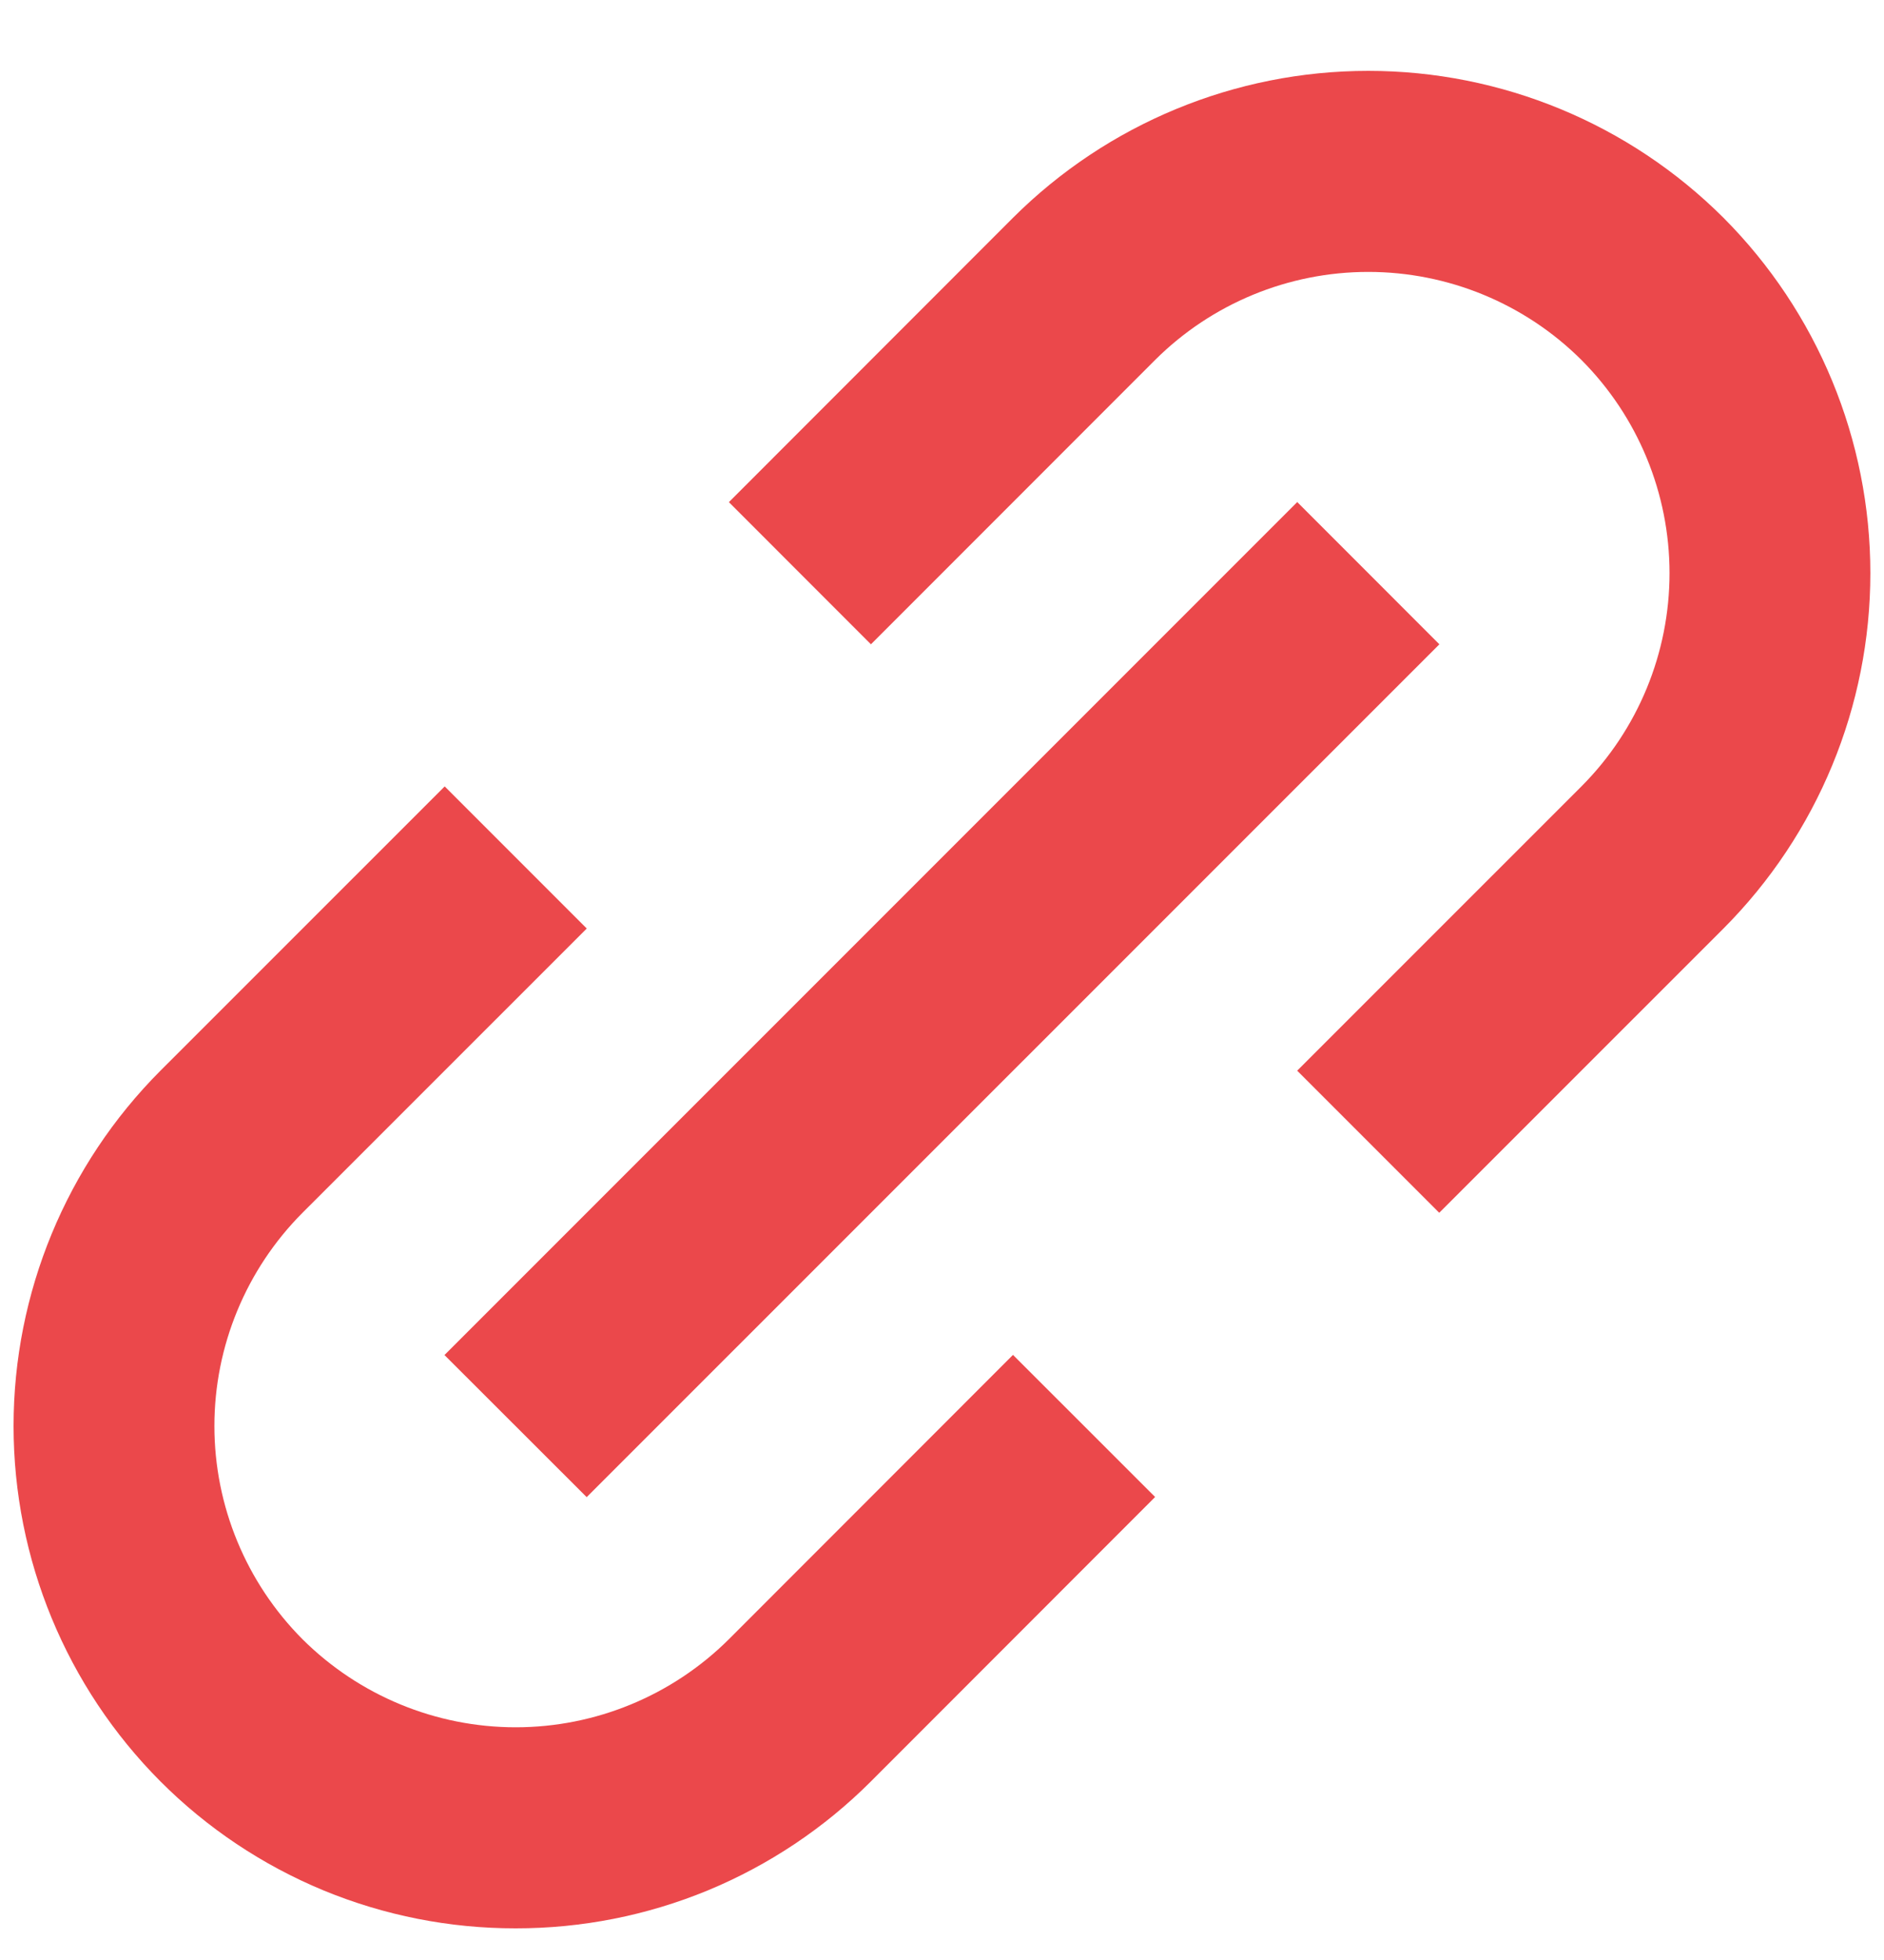
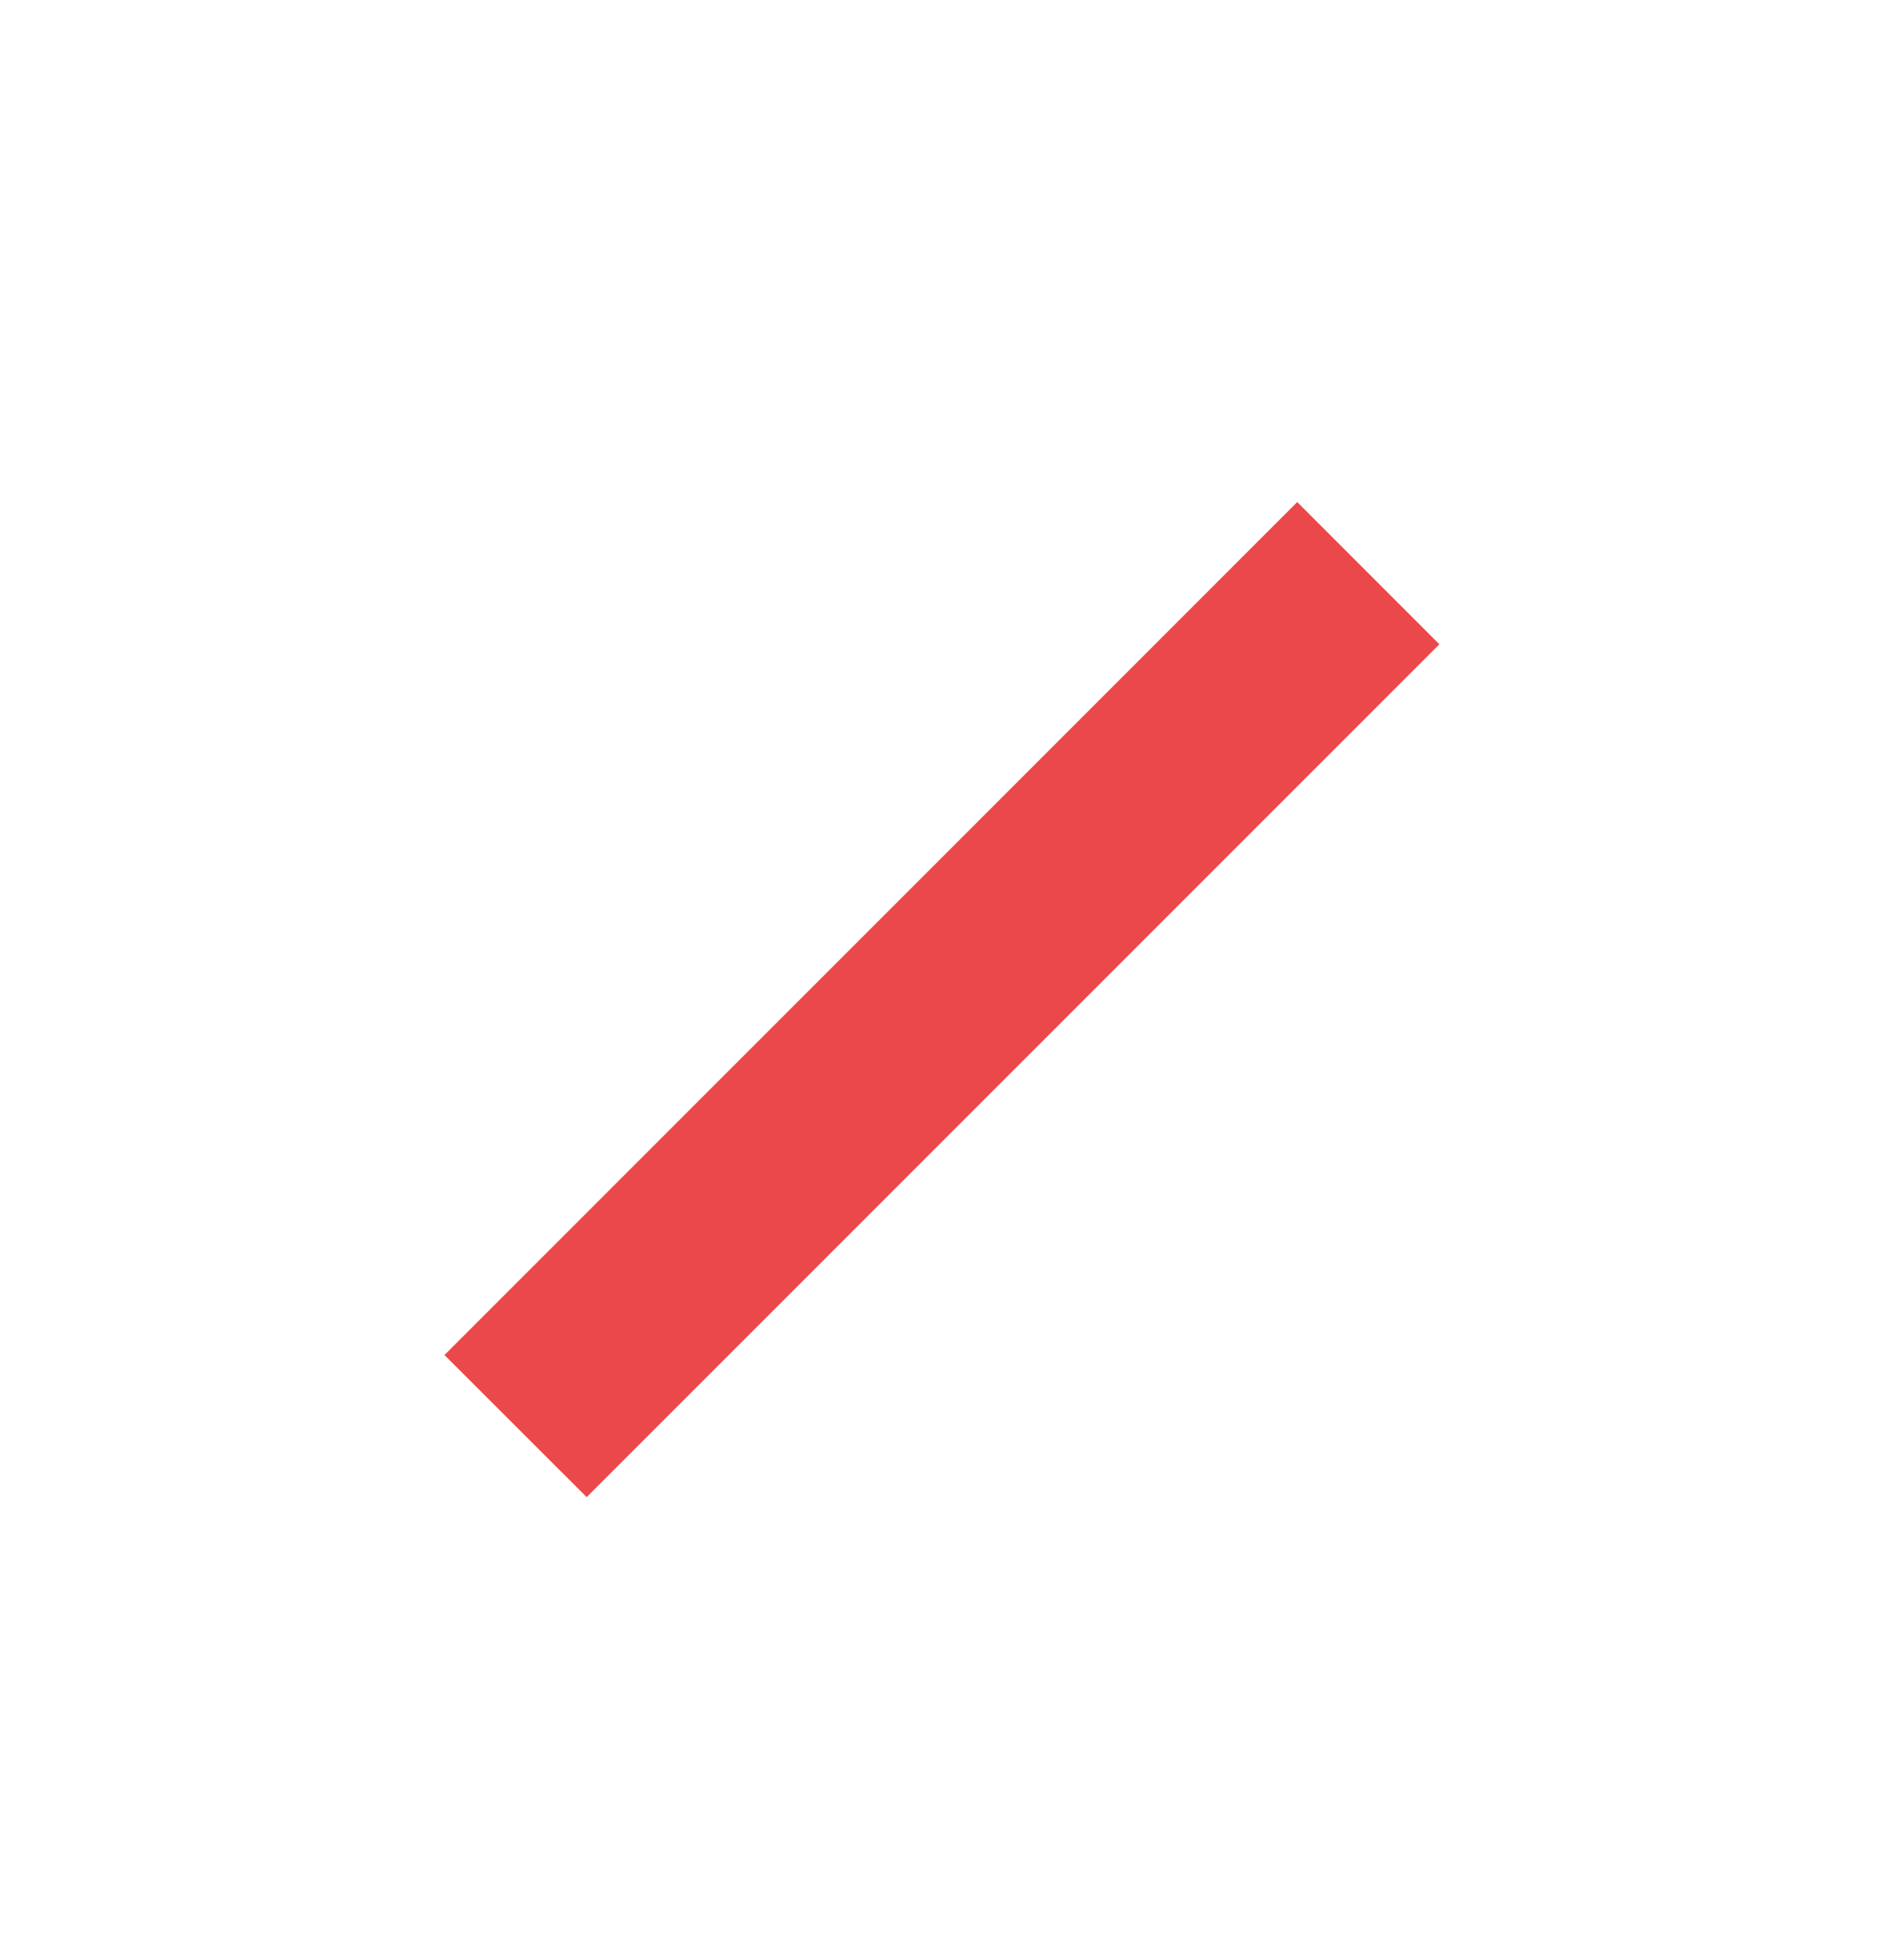
<svg xmlns="http://www.w3.org/2000/svg" width="25" height="26" viewBox="0 0 25 26" fill="none">
-   <path d="M2.129 23.631C2.747 24.25 3.482 24.741 4.291 25.076C5.1 25.41 5.967 25.581 6.842 25.58C7.718 25.581 8.585 25.41 9.394 25.076C10.203 24.741 10.938 24.25 11.557 23.631L15.328 19.858L13.442 17.973L9.672 21.745C8.92 22.493 7.903 22.913 6.843 22.913C5.783 22.913 4.766 22.493 4.014 21.745C3.266 20.994 2.845 19.977 2.845 18.916C2.845 17.856 3.266 16.839 4.014 16.088L7.786 12.317L5.901 10.432L2.129 14.203C0.881 15.454 0.18 17.149 0.18 18.916C0.18 20.684 0.881 22.379 2.129 23.631ZM22.87 12.317C24.118 11.066 24.819 9.37 24.819 7.603C24.819 5.836 24.118 4.141 22.87 2.889C21.619 1.641 19.924 0.94 18.156 0.94C16.389 0.94 14.694 1.641 13.442 2.889L9.672 6.661L11.557 8.547L15.328 4.775C16.079 4.027 17.096 3.607 18.156 3.607C19.216 3.607 20.234 4.027 20.985 4.775C21.734 5.526 22.154 6.543 22.154 7.603C22.154 8.664 21.734 9.681 20.985 10.432L17.213 14.203L19.098 16.088L22.87 12.317Z" fill="#EB484B" />
  <path d="M7.785 19.86L5.898 17.975L17.214 6.66L19.1 8.547L7.785 19.86Z" fill="#EB484B" />
</svg>